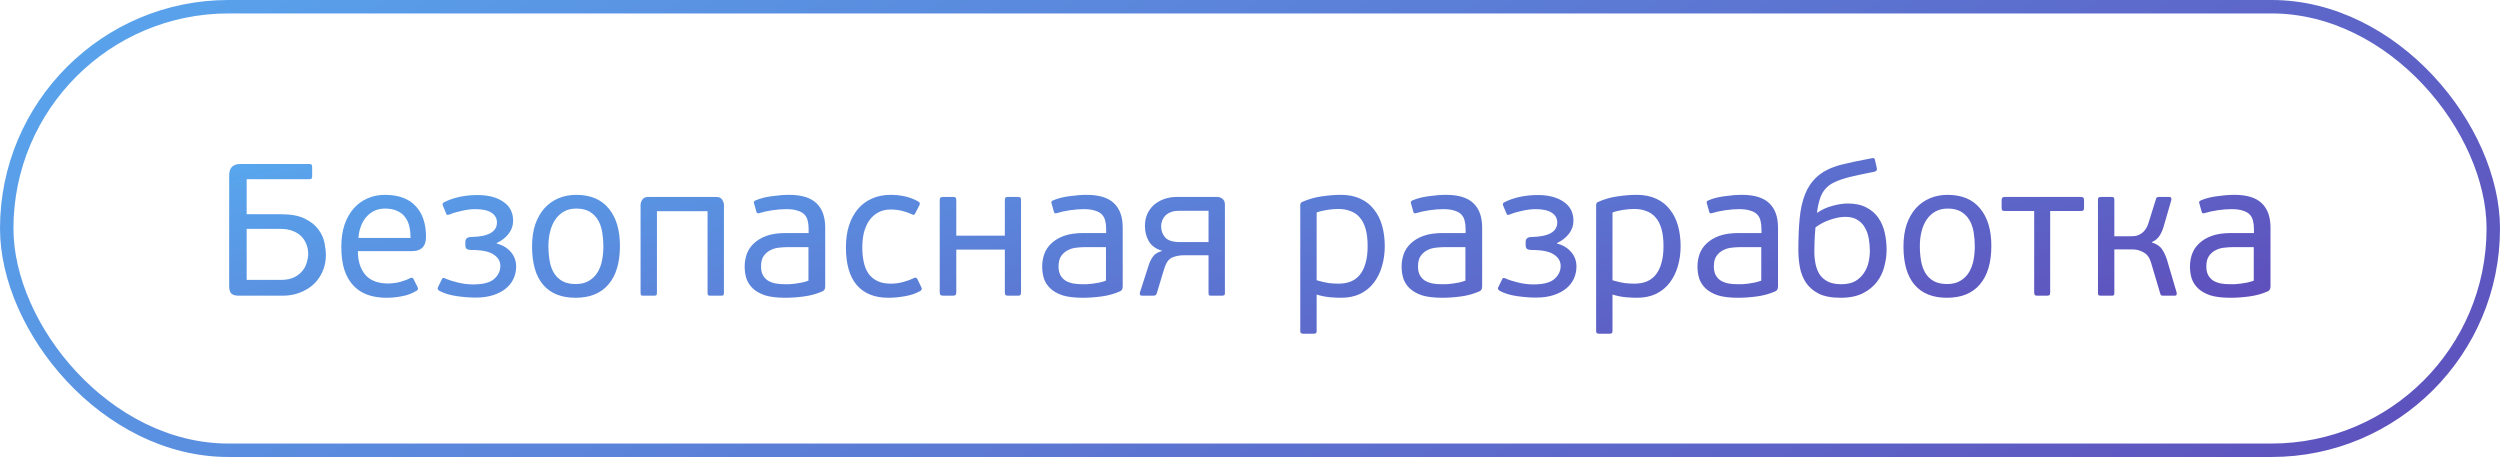
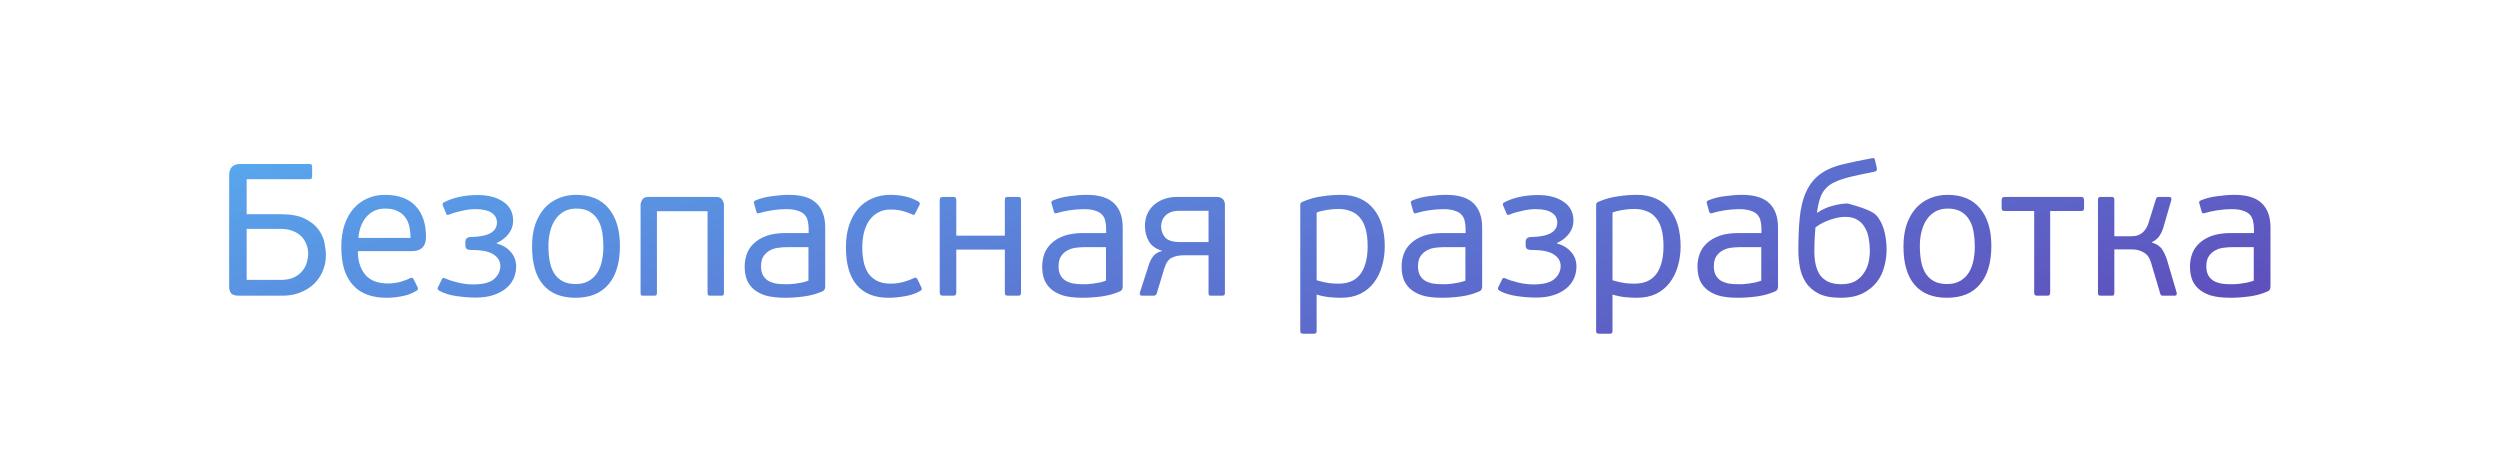
<svg xmlns="http://www.w3.org/2000/svg" width="186" height="34" viewBox="0 0 186 34" fill="none">
-   <rect x="0.5" y="0.5" width="185" height="33" rx="16.5" stroke="url(#paint0_linear_433_11874)" />
-   <path d="M17.764 22C17.503 22 17.316 21.944 17.204 21.832C17.101 21.72 17.05 21.543 17.05 21.3V13.068C17.05 12.769 17.12 12.55 17.26 12.41C17.409 12.27 17.615 12.2 17.876 12.2H23.014C23.107 12.2 23.163 12.219 23.182 12.256C23.21 12.293 23.224 12.354 23.224 12.438V13.11C23.224 13.185 23.21 13.241 23.182 13.278C23.163 13.315 23.107 13.334 23.014 13.334H18.352V15.938H20.886C21.651 15.938 22.253 16.05 22.692 16.274C23.14 16.498 23.476 16.769 23.7 17.086C23.933 17.403 24.083 17.739 24.148 18.094C24.213 18.439 24.246 18.738 24.246 18.99C24.246 19.429 24.162 19.835 23.994 20.208C23.835 20.572 23.611 20.889 23.322 21.16C23.033 21.421 22.692 21.627 22.3 21.776C21.908 21.925 21.488 22 21.04 22H17.764ZM22.93 18.892C22.93 18.631 22.883 18.388 22.79 18.164C22.706 17.94 22.58 17.744 22.412 17.576C22.244 17.408 22.034 17.277 21.782 17.184C21.53 17.081 21.241 17.03 20.914 17.03H18.352V20.824H20.9C21.301 20.824 21.633 20.759 21.894 20.628C22.155 20.497 22.361 20.334 22.51 20.138C22.669 19.942 22.776 19.732 22.832 19.508C22.897 19.284 22.93 19.079 22.93 18.892ZM28.628 14.496C29.16 14.496 29.617 14.571 30 14.72C30.392 14.869 30.709 15.084 30.952 15.364C31.204 15.635 31.39 15.961 31.512 16.344C31.633 16.717 31.694 17.133 31.694 17.59C31.694 17.814 31.666 17.996 31.61 18.136C31.554 18.276 31.474 18.388 31.372 18.472C31.278 18.547 31.166 18.603 31.036 18.64C30.914 18.668 30.784 18.682 30.644 18.682H26.626C26.626 19.121 26.686 19.494 26.808 19.802C26.929 20.11 27.088 20.362 27.284 20.558C27.489 20.745 27.722 20.88 27.984 20.964C28.254 21.048 28.544 21.09 28.852 21.09C29.16 21.09 29.463 21.053 29.762 20.978C30.06 20.894 30.308 20.801 30.504 20.698C30.616 20.633 30.704 20.656 30.77 20.768L31.064 21.356C31.129 21.487 31.101 21.58 30.98 21.636C30.644 21.841 30.28 21.977 29.888 22.042C29.505 22.117 29.127 22.154 28.754 22.154C28.231 22.154 27.76 22.079 27.34 21.93C26.929 21.781 26.579 21.552 26.29 21.244C26 20.936 25.776 20.544 25.618 20.068C25.468 19.592 25.394 19.023 25.394 18.36C25.394 17.744 25.473 17.198 25.632 16.722C25.8 16.237 26.028 15.831 26.318 15.504C26.607 15.177 26.948 14.93 27.34 14.762C27.732 14.585 28.161 14.496 28.628 14.496ZM30.546 17.702C30.546 17.413 30.518 17.137 30.462 16.876C30.406 16.605 30.303 16.372 30.154 16.176C30.014 15.971 29.818 15.812 29.566 15.7C29.323 15.579 29.015 15.518 28.642 15.518C28.334 15.518 28.058 15.579 27.816 15.7C27.582 15.821 27.382 15.985 27.214 16.19C27.055 16.386 26.929 16.615 26.836 16.876C26.742 17.137 26.686 17.413 26.668 17.702H30.546ZM36.959 18.122C37.398 18.234 37.748 18.444 38.009 18.752C38.27 19.051 38.401 19.41 38.401 19.83C38.401 20.157 38.336 20.46 38.205 20.74C38.074 21.02 37.883 21.263 37.631 21.468C37.379 21.673 37.066 21.837 36.693 21.958C36.319 22.079 35.886 22.14 35.391 22.14C34.934 22.14 34.453 22.103 33.949 22.028C33.454 21.953 33.034 21.823 32.689 21.636C32.568 21.561 32.53 21.477 32.577 21.384L32.885 20.754C32.913 20.698 32.95 20.675 32.997 20.684C33.044 20.684 33.095 20.698 33.151 20.726C33.375 20.829 33.678 20.927 34.061 21.02C34.444 21.113 34.826 21.16 35.209 21.16C35.928 21.16 36.441 21.029 36.749 20.768C37.066 20.497 37.225 20.171 37.225 19.788C37.225 19.433 37.057 19.149 36.721 18.934C36.394 18.71 35.848 18.598 35.083 18.598C34.924 18.598 34.807 18.575 34.733 18.528C34.658 18.472 34.621 18.374 34.621 18.234V17.996C34.621 17.753 34.77 17.632 35.069 17.632C36.338 17.604 36.973 17.245 36.973 16.554C36.973 16.246 36.837 16.003 36.567 15.826C36.296 15.649 35.895 15.56 35.363 15.56C35.045 15.56 34.709 15.602 34.355 15.686C34 15.761 33.702 15.849 33.459 15.952C33.412 15.971 33.361 15.985 33.305 15.994C33.258 15.994 33.221 15.957 33.193 15.882L32.941 15.28C32.904 15.177 32.931 15.103 33.025 15.056C33.361 14.879 33.743 14.743 34.173 14.65C34.602 14.557 35.055 14.51 35.531 14.51C36.324 14.51 36.964 14.678 37.449 15.014C37.934 15.341 38.177 15.812 38.177 16.428C38.177 16.783 38.065 17.105 37.841 17.394C37.617 17.683 37.323 17.912 36.959 18.08V18.122ZM46.123 18.29C46.123 19.541 45.838 20.497 45.269 21.16C44.709 21.823 43.892 22.154 42.819 22.154C41.764 22.154 40.962 21.832 40.411 21.188C39.86 20.544 39.585 19.592 39.585 18.332C39.585 17.716 39.664 17.17 39.823 16.694C39.991 16.218 40.22 15.817 40.509 15.49C40.808 15.163 41.158 14.916 41.559 14.748C41.96 14.58 42.394 14.496 42.861 14.496C43.925 14.496 44.732 14.832 45.283 15.504C45.843 16.176 46.123 17.105 46.123 18.29ZM44.891 18.332C44.891 17.968 44.863 17.618 44.807 17.282C44.751 16.937 44.648 16.638 44.499 16.386C44.35 16.125 44.144 15.915 43.883 15.756C43.622 15.597 43.286 15.518 42.875 15.518C42.52 15.518 42.212 15.593 41.951 15.742C41.69 15.891 41.475 16.092 41.307 16.344C41.139 16.596 41.013 16.89 40.929 17.226C40.845 17.562 40.803 17.917 40.803 18.29C40.803 18.71 40.836 19.097 40.901 19.452C40.966 19.797 41.078 20.096 41.237 20.348C41.396 20.591 41.601 20.782 41.853 20.922C42.114 21.062 42.441 21.132 42.833 21.132C43.225 21.132 43.552 21.053 43.813 20.894C44.084 20.735 44.298 20.525 44.457 20.264C44.616 20.003 44.728 19.704 44.793 19.368C44.858 19.032 44.891 18.687 44.891 18.332ZM48.876 21.79C48.876 21.883 48.857 21.944 48.82 21.972C48.783 21.991 48.727 22 48.652 22H47.882C47.807 22 47.751 21.991 47.714 21.972C47.677 21.944 47.658 21.883 47.658 21.79V15.224C47.658 15.121 47.7 15 47.784 14.86C47.868 14.72 48.022 14.65 48.246 14.65H53.272C53.496 14.65 53.65 14.72 53.734 14.86C53.818 15 53.86 15.121 53.86 15.224V21.79C53.86 21.883 53.841 21.944 53.804 21.972C53.776 21.991 53.72 22 53.636 22H52.866C52.791 22 52.735 21.991 52.698 21.972C52.661 21.944 52.642 21.883 52.642 21.79V15.714H48.876V21.79ZM61.395 21.314C61.395 21.501 61.325 21.622 61.185 21.678C60.765 21.865 60.308 21.991 59.813 22.056C59.328 22.121 58.861 22.154 58.413 22.154C57.807 22.154 57.307 22.093 56.915 21.972C56.533 21.841 56.229 21.669 56.005 21.454C55.781 21.239 55.623 20.992 55.529 20.712C55.445 20.432 55.403 20.138 55.403 19.83C55.403 19.513 55.455 19.205 55.557 18.906C55.669 18.598 55.847 18.332 56.089 18.108C56.332 17.875 56.645 17.688 57.027 17.548C57.419 17.408 57.895 17.338 58.455 17.338H60.163V17.03C60.163 16.806 60.14 16.605 60.093 16.428C60.056 16.251 59.977 16.097 59.855 15.966C59.734 15.835 59.561 15.737 59.337 15.672C59.123 15.597 58.843 15.56 58.497 15.56C58.171 15.56 57.821 15.588 57.447 15.644C57.083 15.7 56.785 15.765 56.551 15.84C56.477 15.868 56.416 15.877 56.369 15.868C56.323 15.859 56.29 15.817 56.271 15.742L56.103 15.14C56.085 15.093 56.08 15.051 56.089 15.014C56.108 14.967 56.155 14.93 56.229 14.902C56.584 14.753 56.99 14.65 57.447 14.594C57.905 14.529 58.325 14.496 58.707 14.496C59.641 14.496 60.322 14.706 60.751 15.126C61.181 15.537 61.395 16.139 61.395 16.932V21.314ZM60.149 18.388H58.525C58.357 18.388 58.161 18.402 57.937 18.43C57.723 18.449 57.517 18.509 57.321 18.612C57.125 18.705 56.957 18.85 56.817 19.046C56.687 19.233 56.621 19.494 56.621 19.83C56.621 20.082 56.668 20.297 56.761 20.474C56.855 20.642 56.981 20.777 57.139 20.88C57.298 20.973 57.485 21.043 57.699 21.09C57.914 21.127 58.147 21.146 58.399 21.146C58.483 21.146 58.591 21.146 58.721 21.146C58.861 21.137 59.011 21.123 59.169 21.104C59.337 21.076 59.505 21.048 59.673 21.02C59.841 20.983 60 20.936 60.149 20.88V18.388ZM66.283 21.104C66.6 21.104 66.908 21.062 67.207 20.978C67.515 20.894 67.771 20.801 67.977 20.698C68.061 20.651 68.121 20.642 68.159 20.67C68.196 20.689 68.229 20.721 68.257 20.768L68.537 21.356C68.611 21.477 68.588 21.575 68.467 21.65C68.112 21.846 67.725 21.977 67.305 22.042C66.885 22.117 66.483 22.154 66.101 22.154C65.074 22.154 64.29 21.841 63.749 21.216C63.207 20.581 62.937 19.643 62.937 18.402C62.937 17.805 63.011 17.268 63.161 16.792C63.319 16.307 63.539 15.896 63.819 15.56C64.108 15.215 64.458 14.953 64.869 14.776C65.279 14.589 65.741 14.496 66.255 14.496C66.628 14.496 66.983 14.533 67.319 14.608C67.664 14.683 67.995 14.809 68.313 14.986C68.443 15.061 68.471 15.159 68.397 15.28L68.103 15.854C68.075 15.91 68.042 15.952 68.005 15.98C67.977 15.999 67.921 15.985 67.837 15.938C67.613 15.835 67.37 15.751 67.109 15.686C66.847 15.621 66.567 15.588 66.269 15.588C65.895 15.588 65.573 15.667 65.303 15.826C65.041 15.975 64.822 16.181 64.645 16.442C64.477 16.703 64.351 17.002 64.267 17.338C64.192 17.674 64.155 18.029 64.155 18.402C64.155 18.775 64.187 19.125 64.253 19.452C64.318 19.779 64.43 20.068 64.589 20.32C64.757 20.563 64.976 20.754 65.247 20.894C65.517 21.034 65.863 21.104 66.283 21.104ZM71.148 21.748C71.148 21.851 71.125 21.921 71.078 21.958C71.041 21.986 70.975 22 70.882 22H70.196C70.103 22 70.033 21.986 69.986 21.958C69.939 21.921 69.916 21.851 69.916 21.748V14.888C69.916 14.785 69.939 14.72 69.986 14.692C70.033 14.664 70.103 14.65 70.196 14.65H70.882C70.975 14.65 71.041 14.664 71.078 14.692C71.125 14.72 71.148 14.785 71.148 14.888V17.534H74.76V14.888C74.76 14.785 74.779 14.72 74.816 14.692C74.863 14.664 74.933 14.65 75.026 14.65H75.712C75.815 14.65 75.88 14.664 75.908 14.692C75.945 14.72 75.964 14.785 75.964 14.888V21.748C75.964 21.851 75.945 21.921 75.908 21.958C75.88 21.986 75.815 22 75.712 22H75.026C74.933 22 74.863 21.986 74.816 21.958C74.779 21.921 74.76 21.851 74.76 21.748V18.57H71.148V21.748ZM83.53 21.314C83.53 21.501 83.46 21.622 83.32 21.678C82.9 21.865 82.443 21.991 81.948 22.056C81.463 22.121 80.996 22.154 80.548 22.154C79.942 22.154 79.442 22.093 79.05 21.972C78.668 21.841 78.364 21.669 78.14 21.454C77.916 21.239 77.757 20.992 77.664 20.712C77.58 20.432 77.538 20.138 77.538 19.83C77.538 19.513 77.59 19.205 77.692 18.906C77.804 18.598 77.981 18.332 78.224 18.108C78.467 17.875 78.779 17.688 79.162 17.548C79.554 17.408 80.03 17.338 80.59 17.338H82.298V17.03C82.298 16.806 82.275 16.605 82.228 16.428C82.191 16.251 82.112 16.097 81.99 15.966C81.869 15.835 81.696 15.737 81.472 15.672C81.257 15.597 80.978 15.56 80.632 15.56C80.305 15.56 79.956 15.588 79.582 15.644C79.218 15.7 78.919 15.765 78.686 15.84C78.612 15.868 78.551 15.877 78.504 15.868C78.457 15.859 78.425 15.817 78.406 15.742L78.238 15.14C78.219 15.093 78.215 15.051 78.224 15.014C78.243 14.967 78.29 14.93 78.364 14.902C78.719 14.753 79.125 14.65 79.582 14.594C80.04 14.529 80.46 14.496 80.842 14.496C81.775 14.496 82.457 14.706 82.886 15.126C83.316 15.537 83.53 16.139 83.53 16.932V21.314ZM82.284 18.388H80.66C80.492 18.388 80.296 18.402 80.072 18.43C79.858 18.449 79.652 18.509 79.456 18.612C79.26 18.705 79.092 18.85 78.952 19.046C78.822 19.233 78.756 19.494 78.756 19.83C78.756 20.082 78.803 20.297 78.896 20.474C78.99 20.642 79.115 20.777 79.274 20.88C79.433 20.973 79.62 21.043 79.834 21.09C80.049 21.127 80.282 21.146 80.534 21.146C80.618 21.146 80.725 21.146 80.856 21.146C80.996 21.137 81.145 21.123 81.304 21.104C81.472 21.076 81.64 21.048 81.808 21.02C81.976 20.983 82.135 20.936 82.284 20.88V18.388ZM90.531 14.65C90.699 14.65 90.839 14.697 90.951 14.79C91.073 14.883 91.133 15.028 91.133 15.224V21.818C91.133 21.902 91.11 21.953 91.063 21.972C91.017 21.991 90.956 22 90.881 22H90.139C90.055 22 89.995 21.991 89.957 21.972C89.929 21.944 89.915 21.888 89.915 21.804V18.99H88.123C87.75 18.99 87.437 19.051 87.185 19.172C86.943 19.284 86.756 19.55 86.625 19.97L86.065 21.818C86.047 21.893 86.009 21.944 85.953 21.972C85.907 21.991 85.86 22 85.813 22H84.987C84.913 22 84.861 21.986 84.833 21.958C84.815 21.93 84.805 21.897 84.805 21.86V21.776L85.449 19.774C85.524 19.522 85.631 19.298 85.771 19.102C85.911 18.897 86.145 18.752 86.471 18.668C86.462 18.668 86.457 18.663 86.457 18.654C86 18.523 85.673 18.29 85.477 17.954C85.281 17.618 85.183 17.24 85.183 16.82C85.183 16.512 85.235 16.227 85.337 15.966C85.449 15.705 85.608 15.476 85.813 15.28C86.028 15.084 86.285 14.93 86.583 14.818C86.882 14.706 87.223 14.65 87.605 14.65H90.531ZM87.689 15.686C87.447 15.686 87.241 15.723 87.073 15.798C86.915 15.863 86.784 15.952 86.681 16.064C86.579 16.176 86.504 16.302 86.457 16.442C86.411 16.573 86.387 16.703 86.387 16.834C86.387 17.161 86.49 17.441 86.695 17.674C86.901 17.898 87.265 18.01 87.787 18.01H89.915V15.686H87.689ZM103.026 18.318C103.026 18.85 102.956 19.349 102.816 19.816C102.685 20.273 102.485 20.679 102.214 21.034C101.953 21.379 101.617 21.655 101.206 21.86C100.795 22.056 100.319 22.154 99.778 22.154C99.517 22.154 99.232 22.14 98.924 22.112C98.625 22.084 98.303 22.019 97.958 21.916V24.632C97.958 24.716 97.939 24.767 97.902 24.786C97.874 24.814 97.823 24.828 97.748 24.828H96.964C96.889 24.828 96.833 24.814 96.796 24.786C96.759 24.767 96.74 24.716 96.74 24.632V15.252C96.74 15.131 96.796 15.051 96.908 15.014C97.375 14.809 97.855 14.673 98.35 14.608C98.845 14.533 99.316 14.496 99.764 14.496C100.324 14.496 100.809 14.594 101.22 14.79C101.631 14.977 101.967 15.243 102.228 15.588C102.499 15.924 102.699 16.325 102.83 16.792C102.961 17.259 103.026 17.767 103.026 18.318ZM101.752 18.318C101.752 17.805 101.701 17.371 101.598 17.016C101.495 16.661 101.346 16.377 101.15 16.162C100.963 15.947 100.735 15.793 100.464 15.7C100.203 15.597 99.904 15.546 99.568 15.546C99.325 15.546 99.05 15.569 98.742 15.616C98.434 15.663 98.173 15.728 97.958 15.812V20.852C98.313 20.955 98.616 21.025 98.868 21.062C99.129 21.09 99.367 21.104 99.582 21.104C99.899 21.104 100.189 21.057 100.45 20.964C100.721 20.861 100.949 20.703 101.136 20.488C101.332 20.264 101.481 19.975 101.584 19.62C101.696 19.265 101.752 18.831 101.752 18.318ZM110.272 21.314C110.272 21.501 110.202 21.622 110.062 21.678C109.642 21.865 109.185 21.991 108.69 22.056C108.205 22.121 107.738 22.154 107.29 22.154C106.684 22.154 106.184 22.093 105.792 21.972C105.41 21.841 105.106 21.669 104.882 21.454C104.658 21.239 104.5 20.992 104.406 20.712C104.322 20.432 104.28 20.138 104.28 19.83C104.28 19.513 104.332 19.205 104.434 18.906C104.546 18.598 104.724 18.332 104.966 18.108C105.209 17.875 105.522 17.688 105.904 17.548C106.296 17.408 106.772 17.338 107.332 17.338H109.04V17.03C109.04 16.806 109.017 16.605 108.97 16.428C108.933 16.251 108.854 16.097 108.732 15.966C108.611 15.835 108.438 15.737 108.214 15.672C108 15.597 107.72 15.56 107.374 15.56C107.048 15.56 106.698 15.588 106.324 15.644C105.96 15.7 105.662 15.765 105.428 15.84C105.354 15.868 105.293 15.877 105.246 15.868C105.2 15.859 105.167 15.817 105.148 15.742L104.98 15.14C104.962 15.093 104.957 15.051 104.966 15.014C104.985 14.967 105.032 14.93 105.106 14.902C105.461 14.753 105.867 14.65 106.324 14.594C106.782 14.529 107.202 14.496 107.584 14.496C108.518 14.496 109.199 14.706 109.628 15.126C110.058 15.537 110.272 16.139 110.272 16.932V21.314ZM109.026 18.388H107.402C107.234 18.388 107.038 18.402 106.814 18.43C106.6 18.449 106.394 18.509 106.198 18.612C106.002 18.705 105.834 18.85 105.694 19.046C105.564 19.233 105.498 19.494 105.498 19.83C105.498 20.082 105.545 20.297 105.638 20.474C105.732 20.642 105.858 20.777 106.016 20.88C106.175 20.973 106.362 21.043 106.576 21.09C106.791 21.127 107.024 21.146 107.276 21.146C107.36 21.146 107.468 21.146 107.598 21.146C107.738 21.137 107.888 21.123 108.046 21.104C108.214 21.076 108.382 21.048 108.55 21.02C108.718 20.983 108.877 20.936 109.026 20.88V18.388ZM115.846 18.122C116.284 18.234 116.634 18.444 116.896 18.752C117.157 19.051 117.288 19.41 117.288 19.83C117.288 20.157 117.222 20.46 117.092 20.74C116.961 21.02 116.77 21.263 116.518 21.468C116.266 21.673 115.953 21.837 115.58 21.958C115.206 22.079 114.772 22.14 114.278 22.14C113.82 22.14 113.34 22.103 112.836 22.028C112.341 21.953 111.921 21.823 111.576 21.636C111.454 21.561 111.417 21.477 111.464 21.384L111.772 20.754C111.8 20.698 111.837 20.675 111.884 20.684C111.93 20.684 111.982 20.698 112.038 20.726C112.262 20.829 112.565 20.927 112.948 21.02C113.33 21.113 113.713 21.16 114.096 21.16C114.814 21.16 115.328 21.029 115.636 20.768C115.953 20.497 116.112 20.171 116.112 19.788C116.112 19.433 115.944 19.149 115.608 18.934C115.281 18.71 114.735 18.598 113.97 18.598C113.811 18.598 113.694 18.575 113.62 18.528C113.545 18.472 113.508 18.374 113.508 18.234V17.996C113.508 17.753 113.657 17.632 113.956 17.632C115.225 17.604 115.86 17.245 115.86 16.554C115.86 16.246 115.724 16.003 115.454 15.826C115.183 15.649 114.782 15.56 114.25 15.56C113.932 15.56 113.596 15.602 113.242 15.686C112.887 15.761 112.588 15.849 112.346 15.952C112.299 15.971 112.248 15.985 112.192 15.994C112.145 15.994 112.108 15.957 112.08 15.882L111.828 15.28C111.79 15.177 111.818 15.103 111.912 15.056C112.248 14.879 112.63 14.743 113.06 14.65C113.489 14.557 113.942 14.51 114.418 14.51C115.211 14.51 115.85 14.678 116.336 15.014C116.821 15.341 117.064 15.812 117.064 16.428C117.064 16.783 116.952 17.105 116.728 17.394C116.504 17.683 116.21 17.912 115.846 18.08V18.122ZM125.038 18.318C125.038 18.85 124.968 19.349 124.828 19.816C124.697 20.273 124.496 20.679 124.226 21.034C123.964 21.379 123.628 21.655 123.218 21.86C122.807 22.056 122.331 22.154 121.79 22.154C121.528 22.154 121.244 22.14 120.936 22.112C120.637 22.084 120.315 22.019 119.97 21.916V24.632C119.97 24.716 119.951 24.767 119.914 24.786C119.886 24.814 119.834 24.828 119.76 24.828H118.976C118.901 24.828 118.845 24.814 118.808 24.786C118.77 24.767 118.752 24.716 118.752 24.632V15.252C118.752 15.131 118.808 15.051 118.92 15.014C119.386 14.809 119.867 14.673 120.362 14.608C120.856 14.533 121.328 14.496 121.776 14.496C122.336 14.496 122.821 14.594 123.232 14.79C123.642 14.977 123.978 15.243 124.24 15.588C124.51 15.924 124.711 16.325 124.842 16.792C124.972 17.259 125.038 17.767 125.038 18.318ZM123.764 18.318C123.764 17.805 123.712 17.371 123.61 17.016C123.507 16.661 123.358 16.377 123.162 16.162C122.975 15.947 122.746 15.793 122.476 15.7C122.214 15.597 121.916 15.546 121.58 15.546C121.337 15.546 121.062 15.569 120.754 15.616C120.446 15.663 120.184 15.728 119.97 15.812V20.852C120.324 20.955 120.628 21.025 120.88 21.062C121.141 21.09 121.379 21.104 121.594 21.104C121.911 21.104 122.2 21.057 122.462 20.964C122.732 20.861 122.961 20.703 123.148 20.488C123.344 20.264 123.493 19.975 123.596 19.62C123.708 19.265 123.764 18.831 123.764 18.318ZM132.284 21.314C132.284 21.501 132.214 21.622 132.074 21.678C131.654 21.865 131.197 21.991 130.702 22.056C130.217 22.121 129.75 22.154 129.302 22.154C128.695 22.154 128.196 22.093 127.804 21.972C127.421 21.841 127.118 21.669 126.894 21.454C126.67 21.239 126.511 20.992 126.418 20.712C126.334 20.432 126.292 20.138 126.292 19.83C126.292 19.513 126.343 19.205 126.446 18.906C126.558 18.598 126.735 18.332 126.978 18.108C127.221 17.875 127.533 17.688 127.916 17.548C128.308 17.408 128.784 17.338 129.344 17.338H131.052V17.03C131.052 16.806 131.029 16.605 130.982 16.428C130.945 16.251 130.865 16.097 130.744 15.966C130.623 15.835 130.45 15.737 130.226 15.672C130.011 15.597 129.731 15.56 129.386 15.56C129.059 15.56 128.709 15.588 128.336 15.644C127.972 15.7 127.673 15.765 127.44 15.84C127.365 15.868 127.305 15.877 127.258 15.868C127.211 15.859 127.179 15.817 127.16 15.742L126.992 15.14C126.973 15.093 126.969 15.051 126.978 15.014C126.997 14.967 127.043 14.93 127.118 14.902C127.473 14.753 127.879 14.65 128.336 14.594C128.793 14.529 129.213 14.496 129.596 14.496C130.529 14.496 131.211 14.706 131.64 15.126C132.069 15.537 132.284 16.139 132.284 16.932V21.314ZM131.038 18.388H129.414C129.246 18.388 129.05 18.402 128.826 18.43C128.611 18.449 128.406 18.509 128.21 18.612C128.014 18.705 127.846 18.85 127.706 19.046C127.575 19.233 127.51 19.494 127.51 19.83C127.51 20.082 127.557 20.297 127.65 20.474C127.743 20.642 127.869 20.777 128.028 20.88C128.187 20.973 128.373 21.043 128.588 21.09C128.803 21.127 129.036 21.146 129.288 21.146C129.372 21.146 129.479 21.146 129.61 21.146C129.75 21.137 129.899 21.123 130.058 21.104C130.226 21.076 130.394 21.048 130.562 21.02C130.73 20.983 130.889 20.936 131.038 20.88V18.388ZM136.989 21.146C137.409 21.146 137.755 21.071 138.025 20.922C138.296 20.763 138.511 20.563 138.669 20.32C138.837 20.077 138.954 19.811 139.019 19.522C139.085 19.223 139.117 18.934 139.117 18.654C139.117 18.337 139.089 18.029 139.033 17.73C138.977 17.422 138.879 17.151 138.739 16.918C138.609 16.685 138.427 16.498 138.193 16.358C137.96 16.209 137.661 16.134 137.297 16.134C136.952 16.134 136.579 16.204 136.177 16.344C135.776 16.475 135.407 16.666 135.071 16.918C135.034 17.347 135.011 17.693 135.001 17.954C134.992 18.206 134.987 18.453 134.987 18.696C134.987 19.051 135.02 19.377 135.085 19.676C135.151 19.975 135.258 20.236 135.407 20.46C135.566 20.675 135.771 20.843 136.023 20.964C136.285 21.085 136.607 21.146 136.989 21.146ZM137.479 15.14C138.03 15.14 138.487 15.238 138.851 15.434C139.225 15.621 139.523 15.877 139.747 16.204C139.971 16.521 140.13 16.89 140.223 17.31C140.317 17.721 140.363 18.15 140.363 18.598C140.363 18.99 140.307 19.396 140.195 19.816C140.093 20.236 139.911 20.619 139.649 20.964C139.388 21.309 139.038 21.594 138.599 21.818C138.161 22.042 137.605 22.154 136.933 22.154C136.261 22.154 135.72 22.051 135.309 21.846C134.899 21.631 134.581 21.356 134.357 21.02C134.133 20.675 133.984 20.292 133.909 19.872C133.835 19.452 133.797 19.032 133.797 18.612C133.797 17.725 133.83 16.937 133.895 16.246C133.961 15.555 134.096 14.953 134.301 14.44C134.507 13.927 134.801 13.497 135.183 13.152C135.575 12.797 136.089 12.522 136.723 12.326C136.91 12.27 137.115 12.219 137.339 12.172C137.563 12.116 137.787 12.065 138.011 12.018C138.235 11.971 138.45 11.929 138.655 11.892C138.87 11.855 139.061 11.817 139.229 11.78C139.313 11.761 139.374 11.757 139.411 11.766C139.449 11.775 139.477 11.817 139.495 11.892L139.621 12.438C139.677 12.625 139.626 12.737 139.467 12.774C138.749 12.914 138.137 13.045 137.633 13.166C137.185 13.278 136.812 13.404 136.513 13.544C136.224 13.675 135.991 13.843 135.813 14.048C135.636 14.244 135.501 14.487 135.407 14.776C135.314 15.056 135.239 15.401 135.183 15.812C135.193 15.812 135.202 15.817 135.211 15.826C135.566 15.583 135.949 15.411 136.359 15.308C136.77 15.196 137.143 15.14 137.479 15.14ZM148.156 18.29C148.156 19.541 147.872 20.497 147.302 21.16C146.742 21.823 145.926 22.154 144.852 22.154C143.798 22.154 142.995 21.832 142.444 21.188C141.894 20.544 141.618 19.592 141.618 18.332C141.618 17.716 141.698 17.17 141.856 16.694C142.024 16.218 142.253 15.817 142.542 15.49C142.841 15.163 143.191 14.916 143.592 14.748C143.994 14.58 144.428 14.496 144.894 14.496C145.958 14.496 146.766 14.832 147.316 15.504C147.876 16.176 148.156 17.105 148.156 18.29ZM146.924 18.332C146.924 17.968 146.896 17.618 146.84 17.282C146.784 16.937 146.682 16.638 146.532 16.386C146.383 16.125 146.178 15.915 145.916 15.756C145.655 15.597 145.319 15.518 144.908 15.518C144.554 15.518 144.246 15.593 143.984 15.742C143.723 15.891 143.508 16.092 143.34 16.344C143.172 16.596 143.046 16.89 142.962 17.226C142.878 17.562 142.836 17.917 142.836 18.29C142.836 18.71 142.869 19.097 142.934 19.452C143 19.797 143.112 20.096 143.27 20.348C143.429 20.591 143.634 20.782 143.886 20.922C144.148 21.062 144.474 21.132 144.866 21.132C145.258 21.132 145.585 21.053 145.846 20.894C146.117 20.735 146.332 20.525 146.49 20.264C146.649 20.003 146.761 19.704 146.826 19.368C146.892 19.032 146.924 18.687 146.924 18.332ZM152.533 21.748C152.533 21.851 152.515 21.921 152.477 21.958C152.44 21.986 152.375 22 152.281 22H151.595C151.502 22 151.437 21.986 151.399 21.958C151.362 21.921 151.343 21.851 151.343 21.748V15.7H149.173C149.071 15.7 149.001 15.681 148.963 15.644C148.935 15.597 148.921 15.537 148.921 15.462V14.916C148.921 14.832 148.935 14.767 148.963 14.72C149.001 14.673 149.071 14.65 149.173 14.65H154.801C154.913 14.65 154.983 14.673 155.011 14.72C155.039 14.767 155.053 14.832 155.053 14.916V15.462C155.053 15.537 155.039 15.597 155.011 15.644C154.983 15.681 154.913 15.7 154.801 15.7H152.533V21.748ZM157.307 21.79C157.307 21.883 157.289 21.944 157.251 21.972C157.223 21.991 157.167 22 157.083 22H156.327C156.253 22 156.192 21.991 156.145 21.972C156.108 21.944 156.089 21.883 156.089 21.79V14.86C156.089 14.767 156.108 14.711 156.145 14.692C156.192 14.664 156.253 14.65 156.327 14.65H157.083C157.167 14.65 157.223 14.664 157.251 14.692C157.289 14.711 157.307 14.767 157.307 14.86V17.576H158.511C158.651 17.576 158.787 17.567 158.917 17.548C159.048 17.52 159.169 17.469 159.281 17.394C159.403 17.319 159.51 17.217 159.603 17.086C159.706 16.955 159.79 16.783 159.855 16.568L160.401 14.818C160.42 14.743 160.448 14.697 160.485 14.678C160.532 14.659 160.579 14.65 160.625 14.65H161.395C161.47 14.65 161.517 14.678 161.535 14.734C161.554 14.781 161.559 14.827 161.549 14.874L161.017 16.708C160.943 17.007 160.835 17.273 160.695 17.506C160.555 17.73 160.359 17.898 160.107 18.01L160.093 18.038C160.457 18.15 160.714 18.323 160.863 18.556C161.013 18.78 161.134 19.041 161.227 19.34L161.941 21.762C161.951 21.809 161.951 21.86 161.941 21.916C161.932 21.972 161.876 22 161.773 22H160.947C160.91 22 160.868 21.995 160.821 21.986C160.775 21.967 160.742 21.921 160.723 21.846L160.037 19.536C159.935 19.181 159.753 18.929 159.491 18.78C159.23 18.631 158.955 18.556 158.665 18.556H157.307V21.79ZM168.925 21.314C168.925 21.501 168.855 21.622 168.715 21.678C168.295 21.865 167.837 21.991 167.343 22.056C166.857 22.121 166.391 22.154 165.943 22.154C165.336 22.154 164.837 22.093 164.445 21.972C164.062 21.841 163.759 21.669 163.535 21.454C163.311 21.239 163.152 20.992 163.059 20.712C162.975 20.432 162.933 20.138 162.933 19.83C162.933 19.513 162.984 19.205 163.087 18.906C163.199 18.598 163.376 18.332 163.619 18.108C163.861 17.875 164.174 17.688 164.557 17.548C164.949 17.408 165.425 17.338 165.985 17.338H167.693V17.03C167.693 16.806 167.669 16.605 167.623 16.428C167.585 16.251 167.506 16.097 167.385 15.966C167.263 15.835 167.091 15.737 166.867 15.672C166.652 15.597 166.372 15.56 166.027 15.56C165.7 15.56 165.35 15.588 164.977 15.644C164.613 15.7 164.314 15.765 164.081 15.84C164.006 15.868 163.945 15.877 163.899 15.868C163.852 15.859 163.819 15.817 163.801 15.742L163.633 15.14C163.614 15.093 163.609 15.051 163.619 15.014C163.637 14.967 163.684 14.93 163.759 14.902C164.113 14.753 164.519 14.65 164.977 14.594C165.434 14.529 165.854 14.496 166.237 14.496C167.17 14.496 167.851 14.706 168.281 15.126C168.71 15.537 168.925 16.139 168.925 16.932V21.314ZM167.679 18.388H166.055C165.887 18.388 165.691 18.402 165.467 18.43C165.252 18.449 165.047 18.509 164.851 18.612C164.655 18.705 164.487 18.85 164.347 19.046C164.216 19.233 164.151 19.494 164.151 19.83C164.151 20.082 164.197 20.297 164.291 20.474C164.384 20.642 164.51 20.777 164.669 20.88C164.827 20.973 165.014 21.043 165.229 21.09C165.443 21.127 165.677 21.146 165.929 21.146C166.013 21.146 166.12 21.146 166.251 21.146C166.391 21.137 166.54 21.123 166.699 21.104C166.867 21.076 167.035 21.048 167.203 21.02C167.371 20.983 167.529 20.936 167.679 20.88V18.388Z" fill="url(#paint1_linear_433_11874)" />
+   <path d="M17.764 22C17.503 22 17.316 21.944 17.204 21.832C17.101 21.72 17.05 21.543 17.05 21.3V13.068C17.05 12.769 17.12 12.55 17.26 12.41C17.409 12.27 17.615 12.2 17.876 12.2H23.014C23.107 12.2 23.163 12.219 23.182 12.256C23.21 12.293 23.224 12.354 23.224 12.438V13.11C23.224 13.185 23.21 13.241 23.182 13.278C23.163 13.315 23.107 13.334 23.014 13.334H18.352V15.938H20.886C21.651 15.938 22.253 16.05 22.692 16.274C23.14 16.498 23.476 16.769 23.7 17.086C23.933 17.403 24.083 17.739 24.148 18.094C24.213 18.439 24.246 18.738 24.246 18.99C24.246 19.429 24.162 19.835 23.994 20.208C23.835 20.572 23.611 20.889 23.322 21.16C23.033 21.421 22.692 21.627 22.3 21.776C21.908 21.925 21.488 22 21.04 22H17.764ZM22.93 18.892C22.93 18.631 22.883 18.388 22.79 18.164C22.706 17.94 22.58 17.744 22.412 17.576C22.244 17.408 22.034 17.277 21.782 17.184C21.53 17.081 21.241 17.03 20.914 17.03H18.352V20.824H20.9C21.301 20.824 21.633 20.759 21.894 20.628C22.155 20.497 22.361 20.334 22.51 20.138C22.669 19.942 22.776 19.732 22.832 19.508C22.897 19.284 22.93 19.079 22.93 18.892ZM28.628 14.496C29.16 14.496 29.617 14.571 30 14.72C30.392 14.869 30.709 15.084 30.952 15.364C31.204 15.635 31.39 15.961 31.512 16.344C31.633 16.717 31.694 17.133 31.694 17.59C31.694 17.814 31.666 17.996 31.61 18.136C31.554 18.276 31.474 18.388 31.372 18.472C31.278 18.547 31.166 18.603 31.036 18.64C30.914 18.668 30.784 18.682 30.644 18.682H26.626C26.626 19.121 26.686 19.494 26.808 19.802C26.929 20.11 27.088 20.362 27.284 20.558C27.489 20.745 27.722 20.88 27.984 20.964C28.254 21.048 28.544 21.09 28.852 21.09C29.16 21.09 29.463 21.053 29.762 20.978C30.06 20.894 30.308 20.801 30.504 20.698C30.616 20.633 30.704 20.656 30.77 20.768L31.064 21.356C31.129 21.487 31.101 21.58 30.98 21.636C30.644 21.841 30.28 21.977 29.888 22.042C29.505 22.117 29.127 22.154 28.754 22.154C28.231 22.154 27.76 22.079 27.34 21.93C26.929 21.781 26.579 21.552 26.29 21.244C26 20.936 25.776 20.544 25.618 20.068C25.468 19.592 25.394 19.023 25.394 18.36C25.394 17.744 25.473 17.198 25.632 16.722C25.8 16.237 26.028 15.831 26.318 15.504C26.607 15.177 26.948 14.93 27.34 14.762C27.732 14.585 28.161 14.496 28.628 14.496ZM30.546 17.702C30.546 17.413 30.518 17.137 30.462 16.876C30.406 16.605 30.303 16.372 30.154 16.176C30.014 15.971 29.818 15.812 29.566 15.7C29.323 15.579 29.015 15.518 28.642 15.518C28.334 15.518 28.058 15.579 27.816 15.7C27.582 15.821 27.382 15.985 27.214 16.19C27.055 16.386 26.929 16.615 26.836 16.876C26.742 17.137 26.686 17.413 26.668 17.702H30.546ZM36.959 18.122C37.398 18.234 37.748 18.444 38.009 18.752C38.27 19.051 38.401 19.41 38.401 19.83C38.401 20.157 38.336 20.46 38.205 20.74C38.074 21.02 37.883 21.263 37.631 21.468C37.379 21.673 37.066 21.837 36.693 21.958C36.319 22.079 35.886 22.14 35.391 22.14C34.934 22.14 34.453 22.103 33.949 22.028C33.454 21.953 33.034 21.823 32.689 21.636C32.568 21.561 32.53 21.477 32.577 21.384L32.885 20.754C32.913 20.698 32.95 20.675 32.997 20.684C33.044 20.684 33.095 20.698 33.151 20.726C33.375 20.829 33.678 20.927 34.061 21.02C34.444 21.113 34.826 21.16 35.209 21.16C35.928 21.16 36.441 21.029 36.749 20.768C37.066 20.497 37.225 20.171 37.225 19.788C37.225 19.433 37.057 19.149 36.721 18.934C36.394 18.71 35.848 18.598 35.083 18.598C34.924 18.598 34.807 18.575 34.733 18.528C34.658 18.472 34.621 18.374 34.621 18.234V17.996C34.621 17.753 34.77 17.632 35.069 17.632C36.338 17.604 36.973 17.245 36.973 16.554C36.973 16.246 36.837 16.003 36.567 15.826C36.296 15.649 35.895 15.56 35.363 15.56C35.045 15.56 34.709 15.602 34.355 15.686C34 15.761 33.702 15.849 33.459 15.952C33.412 15.971 33.361 15.985 33.305 15.994C33.258 15.994 33.221 15.957 33.193 15.882L32.941 15.28C32.904 15.177 32.931 15.103 33.025 15.056C33.361 14.879 33.743 14.743 34.173 14.65C34.602 14.557 35.055 14.51 35.531 14.51C36.324 14.51 36.964 14.678 37.449 15.014C37.934 15.341 38.177 15.812 38.177 16.428C38.177 16.783 38.065 17.105 37.841 17.394C37.617 17.683 37.323 17.912 36.959 18.08V18.122ZM46.123 18.29C46.123 19.541 45.838 20.497 45.269 21.16C44.709 21.823 43.892 22.154 42.819 22.154C41.764 22.154 40.962 21.832 40.411 21.188C39.86 20.544 39.585 19.592 39.585 18.332C39.585 17.716 39.664 17.17 39.823 16.694C39.991 16.218 40.22 15.817 40.509 15.49C40.808 15.163 41.158 14.916 41.559 14.748C41.96 14.58 42.394 14.496 42.861 14.496C43.925 14.496 44.732 14.832 45.283 15.504C45.843 16.176 46.123 17.105 46.123 18.29ZM44.891 18.332C44.891 17.968 44.863 17.618 44.807 17.282C44.751 16.937 44.648 16.638 44.499 16.386C44.35 16.125 44.144 15.915 43.883 15.756C43.622 15.597 43.286 15.518 42.875 15.518C42.52 15.518 42.212 15.593 41.951 15.742C41.69 15.891 41.475 16.092 41.307 16.344C41.139 16.596 41.013 16.89 40.929 17.226C40.845 17.562 40.803 17.917 40.803 18.29C40.803 18.71 40.836 19.097 40.901 19.452C40.966 19.797 41.078 20.096 41.237 20.348C41.396 20.591 41.601 20.782 41.853 20.922C42.114 21.062 42.441 21.132 42.833 21.132C43.225 21.132 43.552 21.053 43.813 20.894C44.084 20.735 44.298 20.525 44.457 20.264C44.616 20.003 44.728 19.704 44.793 19.368C44.858 19.032 44.891 18.687 44.891 18.332ZM48.876 21.79C48.876 21.883 48.857 21.944 48.82 21.972C48.783 21.991 48.727 22 48.652 22H47.882C47.807 22 47.751 21.991 47.714 21.972C47.677 21.944 47.658 21.883 47.658 21.79V15.224C47.658 15.121 47.7 15 47.784 14.86C47.868 14.72 48.022 14.65 48.246 14.65H53.272C53.496 14.65 53.65 14.72 53.734 14.86C53.818 15 53.86 15.121 53.86 15.224V21.79C53.86 21.883 53.841 21.944 53.804 21.972C53.776 21.991 53.72 22 53.636 22H52.866C52.791 22 52.735 21.991 52.698 21.972C52.661 21.944 52.642 21.883 52.642 21.79V15.714H48.876V21.79ZM61.395 21.314C61.395 21.501 61.325 21.622 61.185 21.678C60.765 21.865 60.308 21.991 59.813 22.056C59.328 22.121 58.861 22.154 58.413 22.154C57.807 22.154 57.307 22.093 56.915 21.972C56.533 21.841 56.229 21.669 56.005 21.454C55.781 21.239 55.623 20.992 55.529 20.712C55.445 20.432 55.403 20.138 55.403 19.83C55.403 19.513 55.455 19.205 55.557 18.906C55.669 18.598 55.847 18.332 56.089 18.108C56.332 17.875 56.645 17.688 57.027 17.548C57.419 17.408 57.895 17.338 58.455 17.338H60.163V17.03C60.163 16.806 60.14 16.605 60.093 16.428C60.056 16.251 59.977 16.097 59.855 15.966C59.734 15.835 59.561 15.737 59.337 15.672C59.123 15.597 58.843 15.56 58.497 15.56C58.171 15.56 57.821 15.588 57.447 15.644C57.083 15.7 56.785 15.765 56.551 15.84C56.477 15.868 56.416 15.877 56.369 15.868C56.323 15.859 56.29 15.817 56.271 15.742L56.103 15.14C56.085 15.093 56.08 15.051 56.089 15.014C56.108 14.967 56.155 14.93 56.229 14.902C56.584 14.753 56.99 14.65 57.447 14.594C57.905 14.529 58.325 14.496 58.707 14.496C59.641 14.496 60.322 14.706 60.751 15.126C61.181 15.537 61.395 16.139 61.395 16.932V21.314ZM60.149 18.388H58.525C58.357 18.388 58.161 18.402 57.937 18.43C57.723 18.449 57.517 18.509 57.321 18.612C57.125 18.705 56.957 18.85 56.817 19.046C56.687 19.233 56.621 19.494 56.621 19.83C56.621 20.082 56.668 20.297 56.761 20.474C56.855 20.642 56.981 20.777 57.139 20.88C57.298 20.973 57.485 21.043 57.699 21.09C57.914 21.127 58.147 21.146 58.399 21.146C58.483 21.146 58.591 21.146 58.721 21.146C58.861 21.137 59.011 21.123 59.169 21.104C59.337 21.076 59.505 21.048 59.673 21.02C59.841 20.983 60 20.936 60.149 20.88V18.388ZM66.283 21.104C66.6 21.104 66.908 21.062 67.207 20.978C67.515 20.894 67.771 20.801 67.977 20.698C68.061 20.651 68.121 20.642 68.159 20.67C68.196 20.689 68.229 20.721 68.257 20.768L68.537 21.356C68.611 21.477 68.588 21.575 68.467 21.65C68.112 21.846 67.725 21.977 67.305 22.042C66.885 22.117 66.483 22.154 66.101 22.154C65.074 22.154 64.29 21.841 63.749 21.216C63.207 20.581 62.937 19.643 62.937 18.402C62.937 17.805 63.011 17.268 63.161 16.792C63.319 16.307 63.539 15.896 63.819 15.56C64.108 15.215 64.458 14.953 64.869 14.776C65.279 14.589 65.741 14.496 66.255 14.496C66.628 14.496 66.983 14.533 67.319 14.608C67.664 14.683 67.995 14.809 68.313 14.986C68.443 15.061 68.471 15.159 68.397 15.28L68.103 15.854C68.075 15.91 68.042 15.952 68.005 15.98C67.977 15.999 67.921 15.985 67.837 15.938C67.613 15.835 67.37 15.751 67.109 15.686C66.847 15.621 66.567 15.588 66.269 15.588C65.895 15.588 65.573 15.667 65.303 15.826C65.041 15.975 64.822 16.181 64.645 16.442C64.477 16.703 64.351 17.002 64.267 17.338C64.192 17.674 64.155 18.029 64.155 18.402C64.155 18.775 64.187 19.125 64.253 19.452C64.318 19.779 64.43 20.068 64.589 20.32C64.757 20.563 64.976 20.754 65.247 20.894C65.517 21.034 65.863 21.104 66.283 21.104ZM71.148 21.748C71.148 21.851 71.125 21.921 71.078 21.958C71.041 21.986 70.975 22 70.882 22H70.196C70.103 22 70.033 21.986 69.986 21.958C69.939 21.921 69.916 21.851 69.916 21.748V14.888C69.916 14.785 69.939 14.72 69.986 14.692C70.033 14.664 70.103 14.65 70.196 14.65H70.882C70.975 14.65 71.041 14.664 71.078 14.692C71.125 14.72 71.148 14.785 71.148 14.888V17.534H74.76V14.888C74.76 14.785 74.779 14.72 74.816 14.692C74.863 14.664 74.933 14.65 75.026 14.65H75.712C75.815 14.65 75.88 14.664 75.908 14.692C75.945 14.72 75.964 14.785 75.964 14.888V21.748C75.964 21.851 75.945 21.921 75.908 21.958C75.88 21.986 75.815 22 75.712 22H75.026C74.933 22 74.863 21.986 74.816 21.958C74.779 21.921 74.76 21.851 74.76 21.748V18.57H71.148V21.748ZM83.53 21.314C83.53 21.501 83.46 21.622 83.32 21.678C82.9 21.865 82.443 21.991 81.948 22.056C81.463 22.121 80.996 22.154 80.548 22.154C79.942 22.154 79.442 22.093 79.05 21.972C78.668 21.841 78.364 21.669 78.14 21.454C77.916 21.239 77.757 20.992 77.664 20.712C77.58 20.432 77.538 20.138 77.538 19.83C77.538 19.513 77.59 19.205 77.692 18.906C77.804 18.598 77.981 18.332 78.224 18.108C78.467 17.875 78.779 17.688 79.162 17.548C79.554 17.408 80.03 17.338 80.59 17.338H82.298V17.03C82.298 16.806 82.275 16.605 82.228 16.428C82.191 16.251 82.112 16.097 81.99 15.966C81.869 15.835 81.696 15.737 81.472 15.672C81.257 15.597 80.978 15.56 80.632 15.56C80.305 15.56 79.956 15.588 79.582 15.644C79.218 15.7 78.919 15.765 78.686 15.84C78.612 15.868 78.551 15.877 78.504 15.868C78.457 15.859 78.425 15.817 78.406 15.742L78.238 15.14C78.219 15.093 78.215 15.051 78.224 15.014C78.243 14.967 78.29 14.93 78.364 14.902C78.719 14.753 79.125 14.65 79.582 14.594C80.04 14.529 80.46 14.496 80.842 14.496C81.775 14.496 82.457 14.706 82.886 15.126C83.316 15.537 83.53 16.139 83.53 16.932V21.314ZM82.284 18.388H80.66C80.492 18.388 80.296 18.402 80.072 18.43C79.858 18.449 79.652 18.509 79.456 18.612C79.26 18.705 79.092 18.85 78.952 19.046C78.822 19.233 78.756 19.494 78.756 19.83C78.756 20.082 78.803 20.297 78.896 20.474C78.99 20.642 79.115 20.777 79.274 20.88C79.433 20.973 79.62 21.043 79.834 21.09C80.049 21.127 80.282 21.146 80.534 21.146C80.618 21.146 80.725 21.146 80.856 21.146C80.996 21.137 81.145 21.123 81.304 21.104C81.472 21.076 81.64 21.048 81.808 21.02C81.976 20.983 82.135 20.936 82.284 20.88V18.388ZM90.531 14.65C90.699 14.65 90.839 14.697 90.951 14.79C91.073 14.883 91.133 15.028 91.133 15.224V21.818C91.133 21.902 91.11 21.953 91.063 21.972C91.017 21.991 90.956 22 90.881 22H90.139C90.055 22 89.995 21.991 89.957 21.972C89.929 21.944 89.915 21.888 89.915 21.804V18.99H88.123C87.75 18.99 87.437 19.051 87.185 19.172C86.943 19.284 86.756 19.55 86.625 19.97L86.065 21.818C86.047 21.893 86.009 21.944 85.953 21.972C85.907 21.991 85.86 22 85.813 22H84.987C84.913 22 84.861 21.986 84.833 21.958C84.815 21.93 84.805 21.897 84.805 21.86V21.776L85.449 19.774C85.524 19.522 85.631 19.298 85.771 19.102C85.911 18.897 86.145 18.752 86.471 18.668C86.462 18.668 86.457 18.663 86.457 18.654C86 18.523 85.673 18.29 85.477 17.954C85.281 17.618 85.183 17.24 85.183 16.82C85.183 16.512 85.235 16.227 85.337 15.966C85.449 15.705 85.608 15.476 85.813 15.28C86.028 15.084 86.285 14.93 86.583 14.818C86.882 14.706 87.223 14.65 87.605 14.65H90.531ZM87.689 15.686C87.447 15.686 87.241 15.723 87.073 15.798C86.915 15.863 86.784 15.952 86.681 16.064C86.579 16.176 86.504 16.302 86.457 16.442C86.411 16.573 86.387 16.703 86.387 16.834C86.387 17.161 86.49 17.441 86.695 17.674C86.901 17.898 87.265 18.01 87.787 18.01H89.915V15.686H87.689ZM103.026 18.318C103.026 18.85 102.956 19.349 102.816 19.816C102.685 20.273 102.485 20.679 102.214 21.034C101.953 21.379 101.617 21.655 101.206 21.86C100.795 22.056 100.319 22.154 99.778 22.154C99.517 22.154 99.232 22.14 98.924 22.112C98.625 22.084 98.303 22.019 97.958 21.916V24.632C97.958 24.716 97.939 24.767 97.902 24.786C97.874 24.814 97.823 24.828 97.748 24.828H96.964C96.889 24.828 96.833 24.814 96.796 24.786C96.759 24.767 96.74 24.716 96.74 24.632V15.252C96.74 15.131 96.796 15.051 96.908 15.014C97.375 14.809 97.855 14.673 98.35 14.608C98.845 14.533 99.316 14.496 99.764 14.496C100.324 14.496 100.809 14.594 101.22 14.79C101.631 14.977 101.967 15.243 102.228 15.588C102.499 15.924 102.699 16.325 102.83 16.792C102.961 17.259 103.026 17.767 103.026 18.318ZM101.752 18.318C101.752 17.805 101.701 17.371 101.598 17.016C101.495 16.661 101.346 16.377 101.15 16.162C100.963 15.947 100.735 15.793 100.464 15.7C100.203 15.597 99.904 15.546 99.568 15.546C99.325 15.546 99.05 15.569 98.742 15.616C98.434 15.663 98.173 15.728 97.958 15.812V20.852C98.313 20.955 98.616 21.025 98.868 21.062C99.129 21.09 99.367 21.104 99.582 21.104C99.899 21.104 100.189 21.057 100.45 20.964C100.721 20.861 100.949 20.703 101.136 20.488C101.332 20.264 101.481 19.975 101.584 19.62C101.696 19.265 101.752 18.831 101.752 18.318ZM110.272 21.314C110.272 21.501 110.202 21.622 110.062 21.678C109.642 21.865 109.185 21.991 108.69 22.056C108.205 22.121 107.738 22.154 107.29 22.154C106.684 22.154 106.184 22.093 105.792 21.972C105.41 21.841 105.106 21.669 104.882 21.454C104.658 21.239 104.5 20.992 104.406 20.712C104.322 20.432 104.28 20.138 104.28 19.83C104.28 19.513 104.332 19.205 104.434 18.906C104.546 18.598 104.724 18.332 104.966 18.108C105.209 17.875 105.522 17.688 105.904 17.548C106.296 17.408 106.772 17.338 107.332 17.338H109.04V17.03C109.04 16.806 109.017 16.605 108.97 16.428C108.933 16.251 108.854 16.097 108.732 15.966C108.611 15.835 108.438 15.737 108.214 15.672C108 15.597 107.72 15.56 107.374 15.56C107.048 15.56 106.698 15.588 106.324 15.644C105.96 15.7 105.662 15.765 105.428 15.84C105.354 15.868 105.293 15.877 105.246 15.868C105.2 15.859 105.167 15.817 105.148 15.742L104.98 15.14C104.962 15.093 104.957 15.051 104.966 15.014C104.985 14.967 105.032 14.93 105.106 14.902C105.461 14.753 105.867 14.65 106.324 14.594C106.782 14.529 107.202 14.496 107.584 14.496C108.518 14.496 109.199 14.706 109.628 15.126C110.058 15.537 110.272 16.139 110.272 16.932V21.314ZM109.026 18.388H107.402C107.234 18.388 107.038 18.402 106.814 18.43C106.6 18.449 106.394 18.509 106.198 18.612C106.002 18.705 105.834 18.85 105.694 19.046C105.564 19.233 105.498 19.494 105.498 19.83C105.498 20.082 105.545 20.297 105.638 20.474C105.732 20.642 105.858 20.777 106.016 20.88C106.175 20.973 106.362 21.043 106.576 21.09C106.791 21.127 107.024 21.146 107.276 21.146C107.36 21.146 107.468 21.146 107.598 21.146C107.738 21.137 107.888 21.123 108.046 21.104C108.214 21.076 108.382 21.048 108.55 21.02C108.718 20.983 108.877 20.936 109.026 20.88V18.388ZM115.846 18.122C116.284 18.234 116.634 18.444 116.896 18.752C117.157 19.051 117.288 19.41 117.288 19.83C117.288 20.157 117.222 20.46 117.092 20.74C116.961 21.02 116.77 21.263 116.518 21.468C116.266 21.673 115.953 21.837 115.58 21.958C115.206 22.079 114.772 22.14 114.278 22.14C113.82 22.14 113.34 22.103 112.836 22.028C112.341 21.953 111.921 21.823 111.576 21.636C111.454 21.561 111.417 21.477 111.464 21.384L111.772 20.754C111.8 20.698 111.837 20.675 111.884 20.684C111.93 20.684 111.982 20.698 112.038 20.726C112.262 20.829 112.565 20.927 112.948 21.02C113.33 21.113 113.713 21.16 114.096 21.16C114.814 21.16 115.328 21.029 115.636 20.768C115.953 20.497 116.112 20.171 116.112 19.788C116.112 19.433 115.944 19.149 115.608 18.934C115.281 18.71 114.735 18.598 113.97 18.598C113.811 18.598 113.694 18.575 113.62 18.528C113.545 18.472 113.508 18.374 113.508 18.234V17.996C113.508 17.753 113.657 17.632 113.956 17.632C115.225 17.604 115.86 17.245 115.86 16.554C115.86 16.246 115.724 16.003 115.454 15.826C115.183 15.649 114.782 15.56 114.25 15.56C113.932 15.56 113.596 15.602 113.242 15.686C112.887 15.761 112.588 15.849 112.346 15.952C112.299 15.971 112.248 15.985 112.192 15.994C112.145 15.994 112.108 15.957 112.08 15.882L111.828 15.28C111.79 15.177 111.818 15.103 111.912 15.056C112.248 14.879 112.63 14.743 113.06 14.65C113.489 14.557 113.942 14.51 114.418 14.51C115.211 14.51 115.85 14.678 116.336 15.014C116.821 15.341 117.064 15.812 117.064 16.428C117.064 16.783 116.952 17.105 116.728 17.394C116.504 17.683 116.21 17.912 115.846 18.08V18.122ZM125.038 18.318C125.038 18.85 124.968 19.349 124.828 19.816C124.697 20.273 124.496 20.679 124.226 21.034C123.964 21.379 123.628 21.655 123.218 21.86C122.807 22.056 122.331 22.154 121.79 22.154C121.528 22.154 121.244 22.14 120.936 22.112C120.637 22.084 120.315 22.019 119.97 21.916V24.632C119.97 24.716 119.951 24.767 119.914 24.786C119.886 24.814 119.834 24.828 119.76 24.828H118.976C118.901 24.828 118.845 24.814 118.808 24.786C118.77 24.767 118.752 24.716 118.752 24.632V15.252C118.752 15.131 118.808 15.051 118.92 15.014C119.386 14.809 119.867 14.673 120.362 14.608C120.856 14.533 121.328 14.496 121.776 14.496C122.336 14.496 122.821 14.594 123.232 14.79C123.642 14.977 123.978 15.243 124.24 15.588C124.51 15.924 124.711 16.325 124.842 16.792C124.972 17.259 125.038 17.767 125.038 18.318ZM123.764 18.318C123.764 17.805 123.712 17.371 123.61 17.016C123.507 16.661 123.358 16.377 123.162 16.162C122.975 15.947 122.746 15.793 122.476 15.7C122.214 15.597 121.916 15.546 121.58 15.546C121.337 15.546 121.062 15.569 120.754 15.616C120.446 15.663 120.184 15.728 119.97 15.812V20.852C120.324 20.955 120.628 21.025 120.88 21.062C121.141 21.09 121.379 21.104 121.594 21.104C121.911 21.104 122.2 21.057 122.462 20.964C122.732 20.861 122.961 20.703 123.148 20.488C123.344 20.264 123.493 19.975 123.596 19.62C123.708 19.265 123.764 18.831 123.764 18.318ZM132.284 21.314C132.284 21.501 132.214 21.622 132.074 21.678C131.654 21.865 131.197 21.991 130.702 22.056C130.217 22.121 129.75 22.154 129.302 22.154C128.695 22.154 128.196 22.093 127.804 21.972C127.421 21.841 127.118 21.669 126.894 21.454C126.67 21.239 126.511 20.992 126.418 20.712C126.334 20.432 126.292 20.138 126.292 19.83C126.292 19.513 126.343 19.205 126.446 18.906C126.558 18.598 126.735 18.332 126.978 18.108C127.221 17.875 127.533 17.688 127.916 17.548C128.308 17.408 128.784 17.338 129.344 17.338H131.052V17.03C131.052 16.806 131.029 16.605 130.982 16.428C130.945 16.251 130.865 16.097 130.744 15.966C130.623 15.835 130.45 15.737 130.226 15.672C130.011 15.597 129.731 15.56 129.386 15.56C129.059 15.56 128.709 15.588 128.336 15.644C127.972 15.7 127.673 15.765 127.44 15.84C127.365 15.868 127.305 15.877 127.258 15.868C127.211 15.859 127.179 15.817 127.16 15.742L126.992 15.14C126.973 15.093 126.969 15.051 126.978 15.014C126.997 14.967 127.043 14.93 127.118 14.902C127.473 14.753 127.879 14.65 128.336 14.594C128.793 14.529 129.213 14.496 129.596 14.496C130.529 14.496 131.211 14.706 131.64 15.126C132.069 15.537 132.284 16.139 132.284 16.932V21.314ZM131.038 18.388H129.414C129.246 18.388 129.05 18.402 128.826 18.43C128.611 18.449 128.406 18.509 128.21 18.612C128.014 18.705 127.846 18.85 127.706 19.046C127.575 19.233 127.51 19.494 127.51 19.83C127.51 20.082 127.557 20.297 127.65 20.474C127.743 20.642 127.869 20.777 128.028 20.88C128.187 20.973 128.373 21.043 128.588 21.09C128.803 21.127 129.036 21.146 129.288 21.146C129.372 21.146 129.479 21.146 129.61 21.146C129.75 21.137 129.899 21.123 130.058 21.104C130.226 21.076 130.394 21.048 130.562 21.02C130.73 20.983 130.889 20.936 131.038 20.88V18.388ZM136.989 21.146C137.409 21.146 137.755 21.071 138.025 20.922C138.296 20.763 138.511 20.563 138.669 20.32C138.837 20.077 138.954 19.811 139.019 19.522C139.085 19.223 139.117 18.934 139.117 18.654C139.117 18.337 139.089 18.029 139.033 17.73C138.977 17.422 138.879 17.151 138.739 16.918C138.609 16.685 138.427 16.498 138.193 16.358C137.96 16.209 137.661 16.134 137.297 16.134C136.952 16.134 136.579 16.204 136.177 16.344C135.776 16.475 135.407 16.666 135.071 16.918C135.034 17.347 135.011 17.693 135.001 17.954C134.992 18.206 134.987 18.453 134.987 18.696C134.987 19.051 135.02 19.377 135.085 19.676C135.151 19.975 135.258 20.236 135.407 20.46C135.566 20.675 135.771 20.843 136.023 20.964C136.285 21.085 136.607 21.146 136.989 21.146ZM137.479 15.14C139.225 15.621 139.523 15.877 139.747 16.204C139.971 16.521 140.13 16.89 140.223 17.31C140.317 17.721 140.363 18.15 140.363 18.598C140.363 18.99 140.307 19.396 140.195 19.816C140.093 20.236 139.911 20.619 139.649 20.964C139.388 21.309 139.038 21.594 138.599 21.818C138.161 22.042 137.605 22.154 136.933 22.154C136.261 22.154 135.72 22.051 135.309 21.846C134.899 21.631 134.581 21.356 134.357 21.02C134.133 20.675 133.984 20.292 133.909 19.872C133.835 19.452 133.797 19.032 133.797 18.612C133.797 17.725 133.83 16.937 133.895 16.246C133.961 15.555 134.096 14.953 134.301 14.44C134.507 13.927 134.801 13.497 135.183 13.152C135.575 12.797 136.089 12.522 136.723 12.326C136.91 12.27 137.115 12.219 137.339 12.172C137.563 12.116 137.787 12.065 138.011 12.018C138.235 11.971 138.45 11.929 138.655 11.892C138.87 11.855 139.061 11.817 139.229 11.78C139.313 11.761 139.374 11.757 139.411 11.766C139.449 11.775 139.477 11.817 139.495 11.892L139.621 12.438C139.677 12.625 139.626 12.737 139.467 12.774C138.749 12.914 138.137 13.045 137.633 13.166C137.185 13.278 136.812 13.404 136.513 13.544C136.224 13.675 135.991 13.843 135.813 14.048C135.636 14.244 135.501 14.487 135.407 14.776C135.314 15.056 135.239 15.401 135.183 15.812C135.193 15.812 135.202 15.817 135.211 15.826C135.566 15.583 135.949 15.411 136.359 15.308C136.77 15.196 137.143 15.14 137.479 15.14ZM148.156 18.29C148.156 19.541 147.872 20.497 147.302 21.16C146.742 21.823 145.926 22.154 144.852 22.154C143.798 22.154 142.995 21.832 142.444 21.188C141.894 20.544 141.618 19.592 141.618 18.332C141.618 17.716 141.698 17.17 141.856 16.694C142.024 16.218 142.253 15.817 142.542 15.49C142.841 15.163 143.191 14.916 143.592 14.748C143.994 14.58 144.428 14.496 144.894 14.496C145.958 14.496 146.766 14.832 147.316 15.504C147.876 16.176 148.156 17.105 148.156 18.29ZM146.924 18.332C146.924 17.968 146.896 17.618 146.84 17.282C146.784 16.937 146.682 16.638 146.532 16.386C146.383 16.125 146.178 15.915 145.916 15.756C145.655 15.597 145.319 15.518 144.908 15.518C144.554 15.518 144.246 15.593 143.984 15.742C143.723 15.891 143.508 16.092 143.34 16.344C143.172 16.596 143.046 16.89 142.962 17.226C142.878 17.562 142.836 17.917 142.836 18.29C142.836 18.71 142.869 19.097 142.934 19.452C143 19.797 143.112 20.096 143.27 20.348C143.429 20.591 143.634 20.782 143.886 20.922C144.148 21.062 144.474 21.132 144.866 21.132C145.258 21.132 145.585 21.053 145.846 20.894C146.117 20.735 146.332 20.525 146.49 20.264C146.649 20.003 146.761 19.704 146.826 19.368C146.892 19.032 146.924 18.687 146.924 18.332ZM152.533 21.748C152.533 21.851 152.515 21.921 152.477 21.958C152.44 21.986 152.375 22 152.281 22H151.595C151.502 22 151.437 21.986 151.399 21.958C151.362 21.921 151.343 21.851 151.343 21.748V15.7H149.173C149.071 15.7 149.001 15.681 148.963 15.644C148.935 15.597 148.921 15.537 148.921 15.462V14.916C148.921 14.832 148.935 14.767 148.963 14.72C149.001 14.673 149.071 14.65 149.173 14.65H154.801C154.913 14.65 154.983 14.673 155.011 14.72C155.039 14.767 155.053 14.832 155.053 14.916V15.462C155.053 15.537 155.039 15.597 155.011 15.644C154.983 15.681 154.913 15.7 154.801 15.7H152.533V21.748ZM157.307 21.79C157.307 21.883 157.289 21.944 157.251 21.972C157.223 21.991 157.167 22 157.083 22H156.327C156.253 22 156.192 21.991 156.145 21.972C156.108 21.944 156.089 21.883 156.089 21.79V14.86C156.089 14.767 156.108 14.711 156.145 14.692C156.192 14.664 156.253 14.65 156.327 14.65H157.083C157.167 14.65 157.223 14.664 157.251 14.692C157.289 14.711 157.307 14.767 157.307 14.86V17.576H158.511C158.651 17.576 158.787 17.567 158.917 17.548C159.048 17.52 159.169 17.469 159.281 17.394C159.403 17.319 159.51 17.217 159.603 17.086C159.706 16.955 159.79 16.783 159.855 16.568L160.401 14.818C160.42 14.743 160.448 14.697 160.485 14.678C160.532 14.659 160.579 14.65 160.625 14.65H161.395C161.47 14.65 161.517 14.678 161.535 14.734C161.554 14.781 161.559 14.827 161.549 14.874L161.017 16.708C160.943 17.007 160.835 17.273 160.695 17.506C160.555 17.73 160.359 17.898 160.107 18.01L160.093 18.038C160.457 18.15 160.714 18.323 160.863 18.556C161.013 18.78 161.134 19.041 161.227 19.34L161.941 21.762C161.951 21.809 161.951 21.86 161.941 21.916C161.932 21.972 161.876 22 161.773 22H160.947C160.91 22 160.868 21.995 160.821 21.986C160.775 21.967 160.742 21.921 160.723 21.846L160.037 19.536C159.935 19.181 159.753 18.929 159.491 18.78C159.23 18.631 158.955 18.556 158.665 18.556H157.307V21.79ZM168.925 21.314C168.925 21.501 168.855 21.622 168.715 21.678C168.295 21.865 167.837 21.991 167.343 22.056C166.857 22.121 166.391 22.154 165.943 22.154C165.336 22.154 164.837 22.093 164.445 21.972C164.062 21.841 163.759 21.669 163.535 21.454C163.311 21.239 163.152 20.992 163.059 20.712C162.975 20.432 162.933 20.138 162.933 19.83C162.933 19.513 162.984 19.205 163.087 18.906C163.199 18.598 163.376 18.332 163.619 18.108C163.861 17.875 164.174 17.688 164.557 17.548C164.949 17.408 165.425 17.338 165.985 17.338H167.693V17.03C167.693 16.806 167.669 16.605 167.623 16.428C167.585 16.251 167.506 16.097 167.385 15.966C167.263 15.835 167.091 15.737 166.867 15.672C166.652 15.597 166.372 15.56 166.027 15.56C165.7 15.56 165.35 15.588 164.977 15.644C164.613 15.7 164.314 15.765 164.081 15.84C164.006 15.868 163.945 15.877 163.899 15.868C163.852 15.859 163.819 15.817 163.801 15.742L163.633 15.14C163.614 15.093 163.609 15.051 163.619 15.014C163.637 14.967 163.684 14.93 163.759 14.902C164.113 14.753 164.519 14.65 164.977 14.594C165.434 14.529 165.854 14.496 166.237 14.496C167.17 14.496 167.851 14.706 168.281 15.126C168.71 15.537 168.925 16.139 168.925 16.932V21.314ZM167.679 18.388H166.055C165.887 18.388 165.691 18.402 165.467 18.43C165.252 18.449 165.047 18.509 164.851 18.612C164.655 18.705 164.487 18.85 164.347 19.046C164.216 19.233 164.151 19.494 164.151 19.83C164.151 20.082 164.197 20.297 164.291 20.474C164.384 20.642 164.51 20.777 164.669 20.88C164.827 20.973 165.014 21.043 165.229 21.09C165.443 21.127 165.677 21.146 165.929 21.146C166.013 21.146 166.12 21.146 166.251 21.146C166.391 21.137 166.54 21.123 166.699 21.104C166.867 21.076 167.035 21.048 167.203 21.02C167.371 20.983 167.529 20.936 167.679 20.88V18.388Z" fill="url(#paint1_linear_433_11874)" />
  <defs>
    <linearGradient id="paint0_linear_433_11874" x1="-66.784" y1="-2.584" x2="49.773" y2="170.701" gradientUnits="userSpaceOnUse">
      <stop stop-color="#56C7FF" />
      <stop offset="0.255" stop-color="#599DE8" />
      <stop offset="0.855" stop-color="#5F4AB9" />
      <stop offset="1" stop-color="#621DA1" />
    </linearGradient>
    <linearGradient id="paint1_linear_433_11874" x1="-39.294" y1="11.24" x2="-22.562" y2="81.267" gradientUnits="userSpaceOnUse">
      <stop stop-color="#56C7FF" />
      <stop offset="0.255" stop-color="#599DE8" />
      <stop offset="0.855" stop-color="#5F4AB9" />
      <stop offset="1" stop-color="#621DA1" />
    </linearGradient>
  </defs>
</svg>